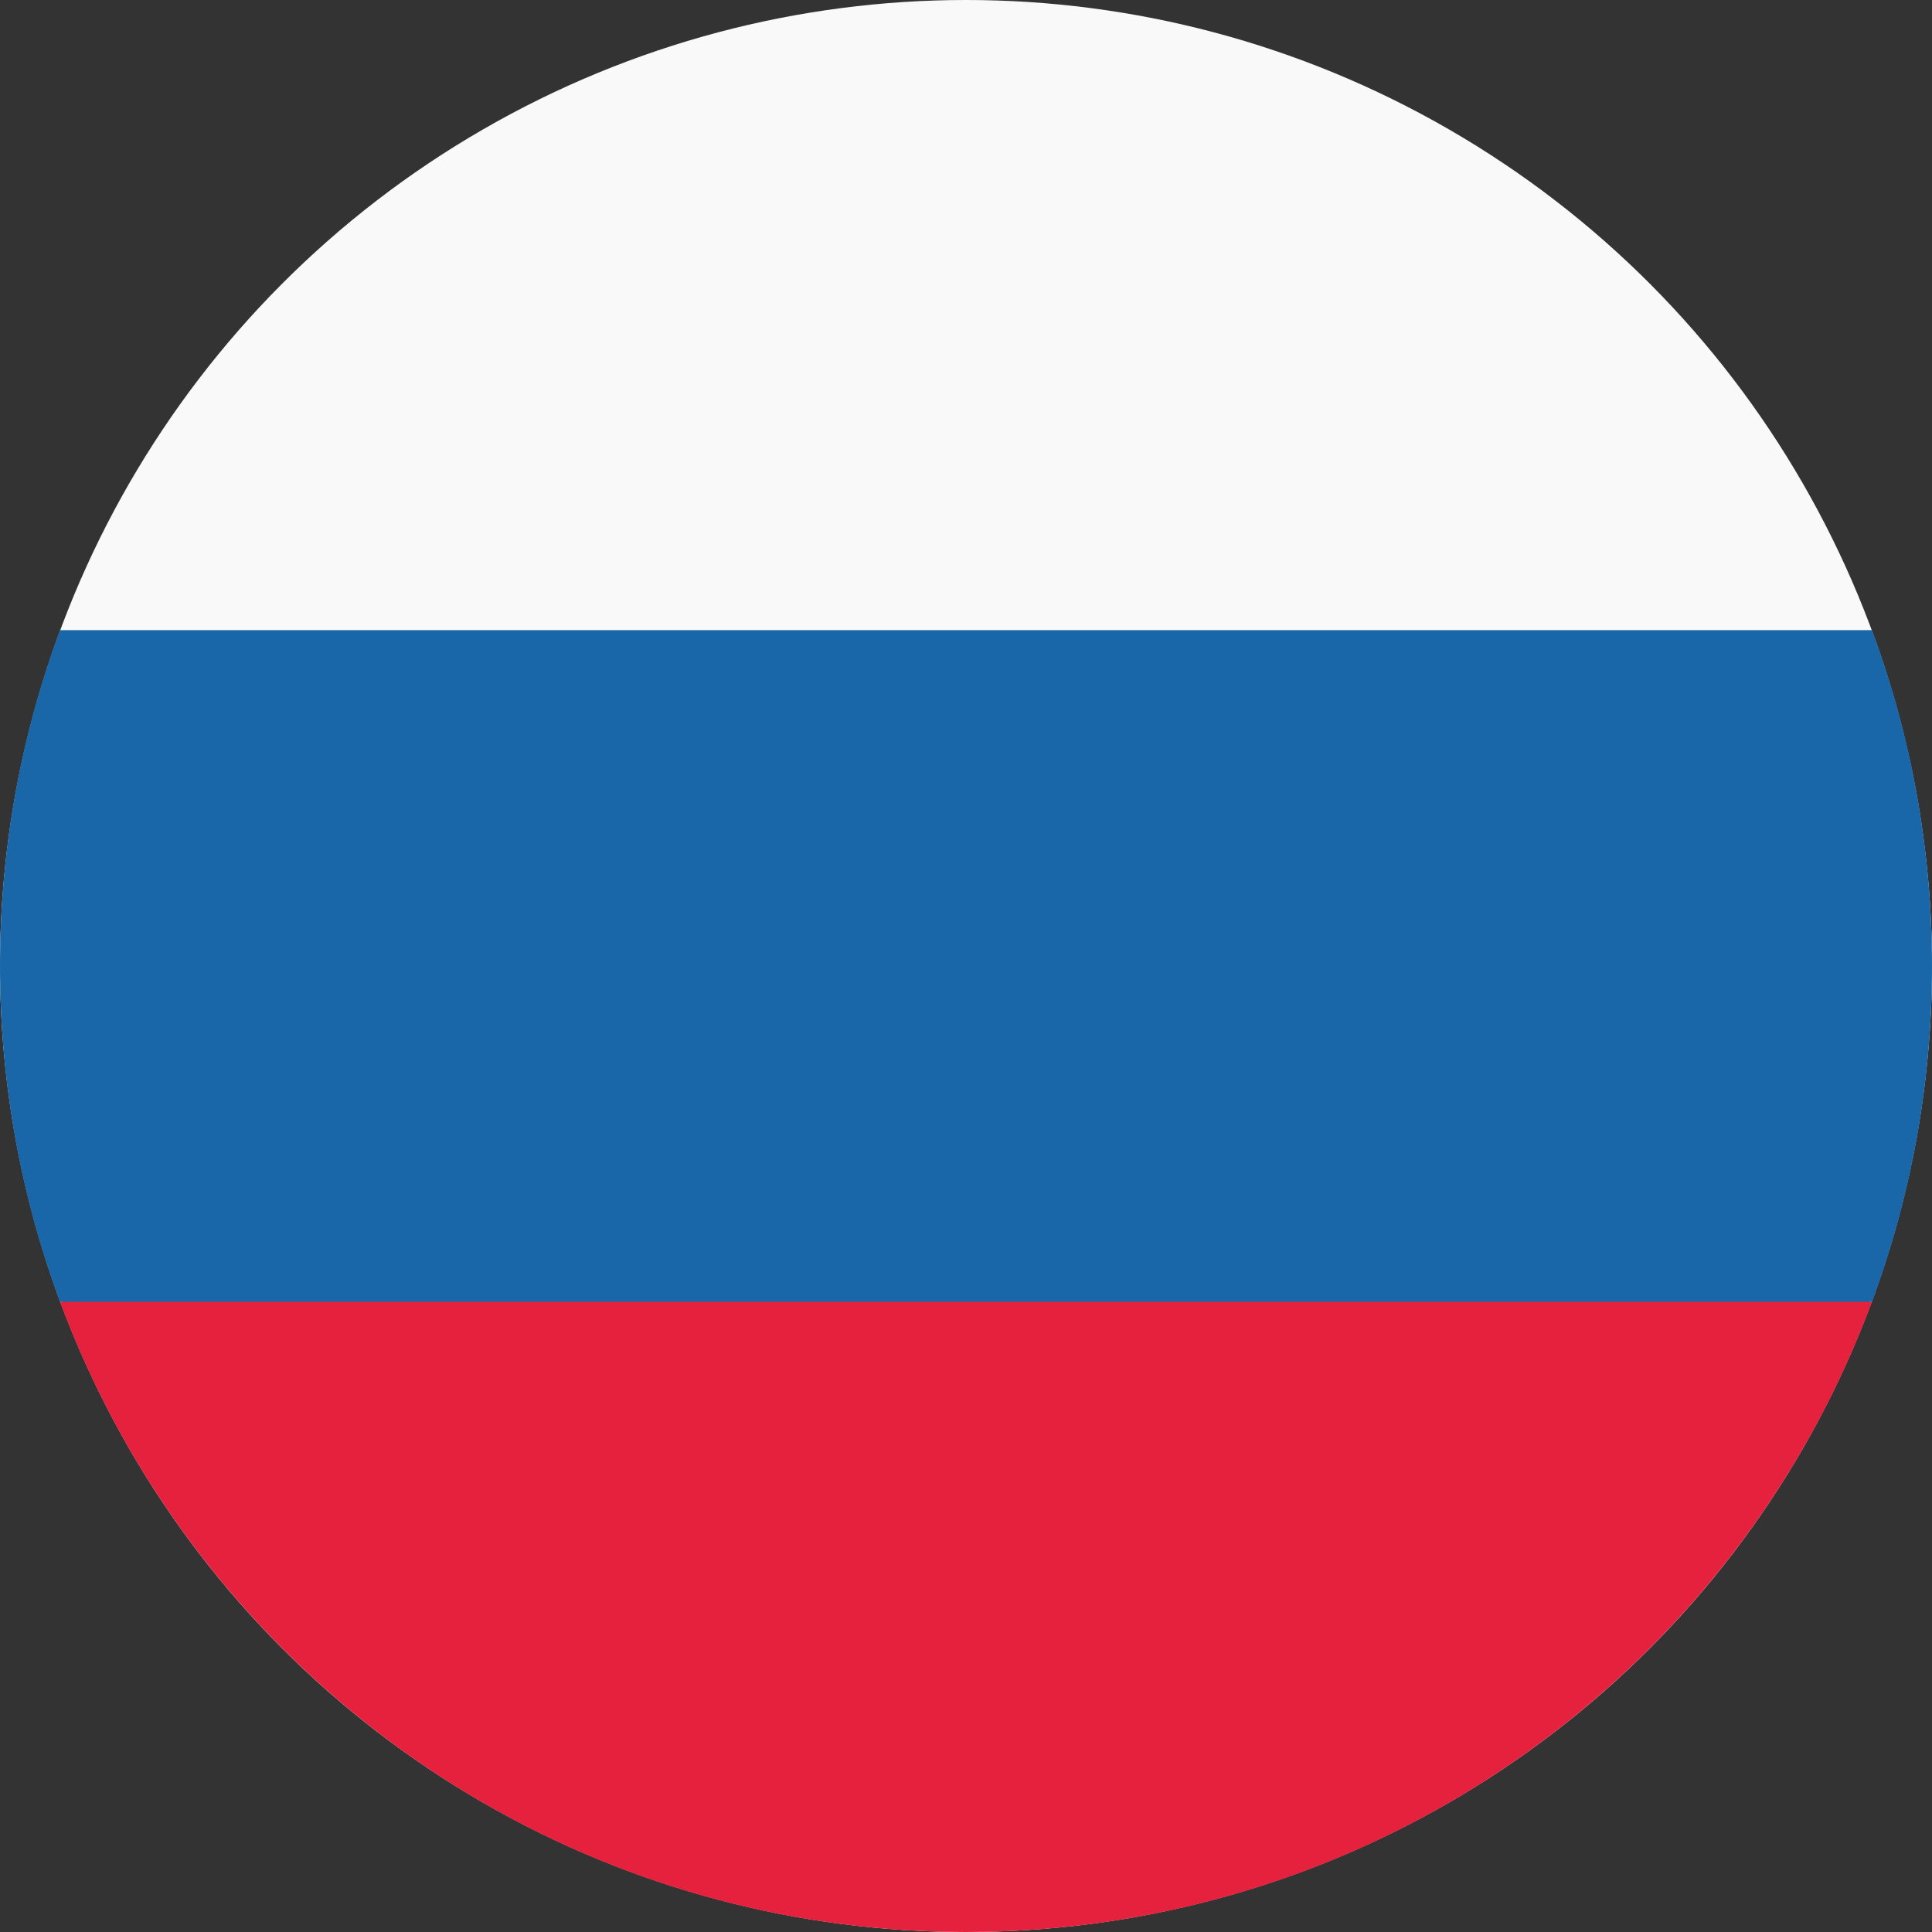
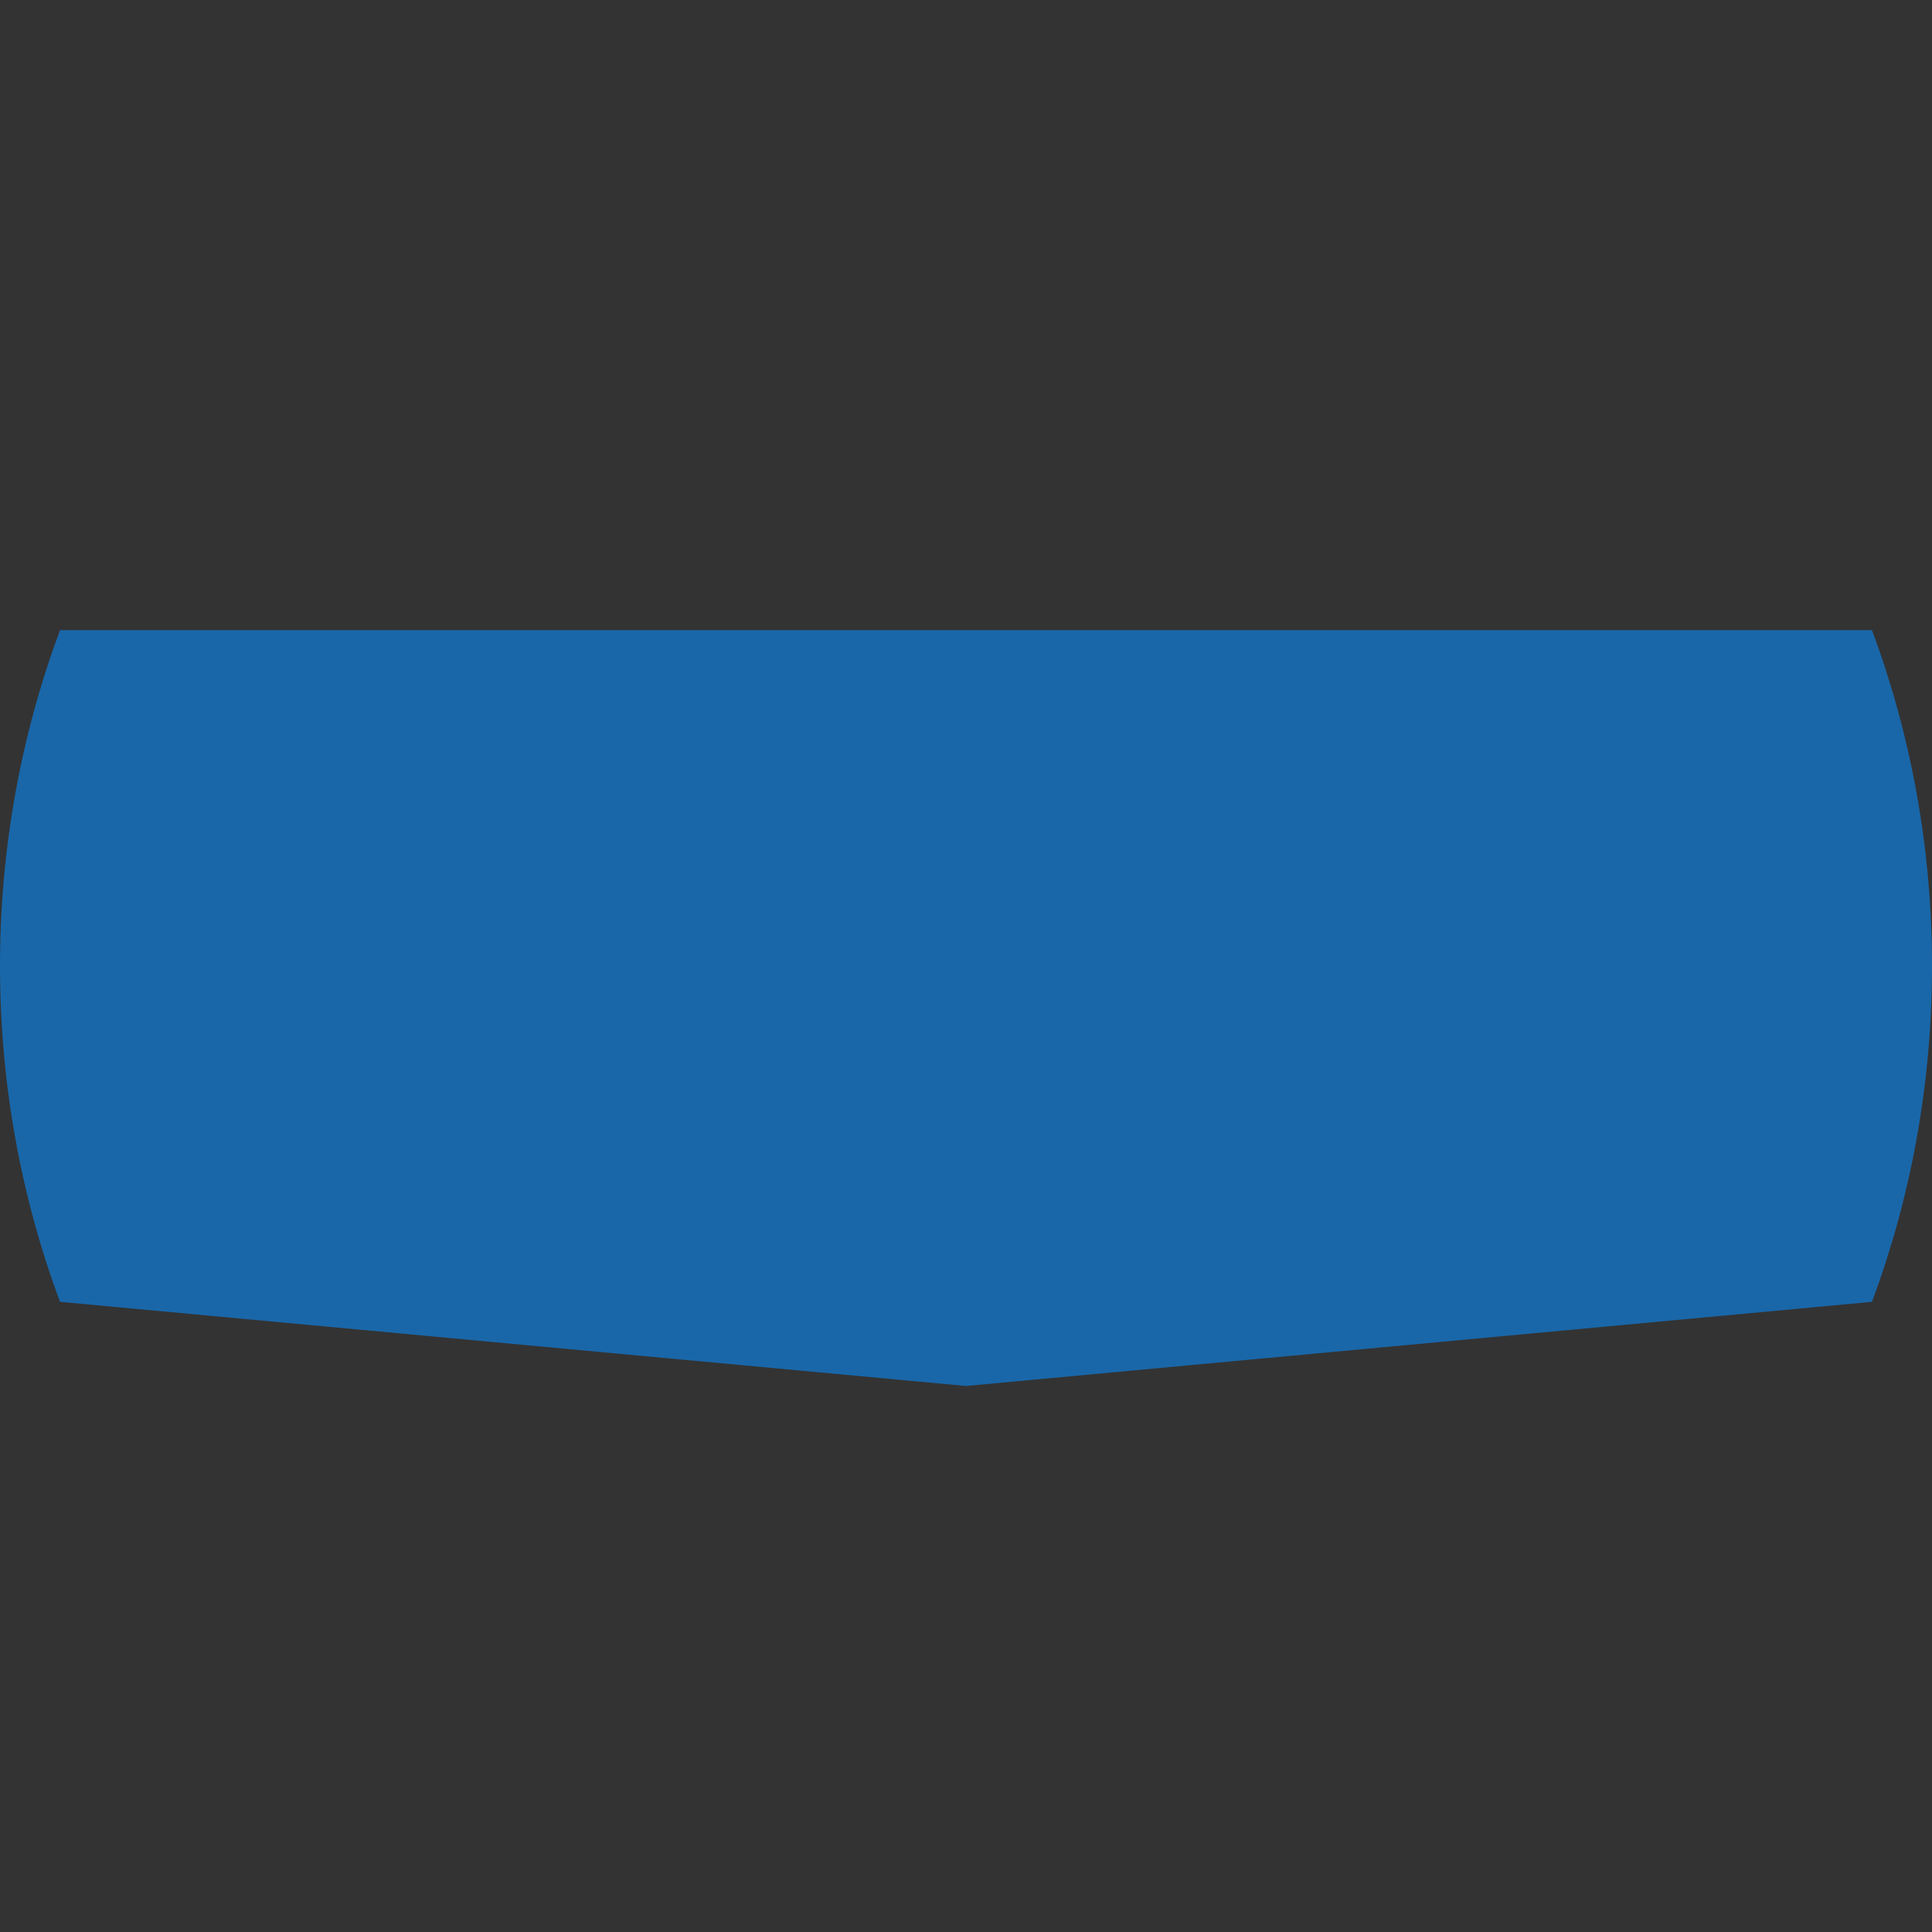
<svg xmlns="http://www.w3.org/2000/svg" version="1.1" id="Слой_1" x="0px" y="0px" viewBox="0 0 512 512" style="enable-background:new 0 0 512 512;" xml:space="preserve">
  <rect x="0" y="0" width="512" height="512" fill="#333333" stroke="none" />
  <style type="text/css">
	.st0{fill:#F9F9F9;}
	.st1{fill:#1967A9;}
	.st2{fill:#E6213D;}
</style>
-   <circle class="st0" cx="256" cy="256" r="256" />
  <path class="st1" d="M496.1,345c10.3-27.7,15.9-57.7,15.9-89s-5.6-61.3-15.9-89H15.9C5.6,194.7,0,224.7,0,256s5.6,61.3,15.9,89  L256,367.3L496.1,345z" />
-   <path class="st2" d="M256,512c110.1,0,203.9-69.5,240.1-167H15.9C52.1,442.5,145.9,512,256,512z" />
</svg>